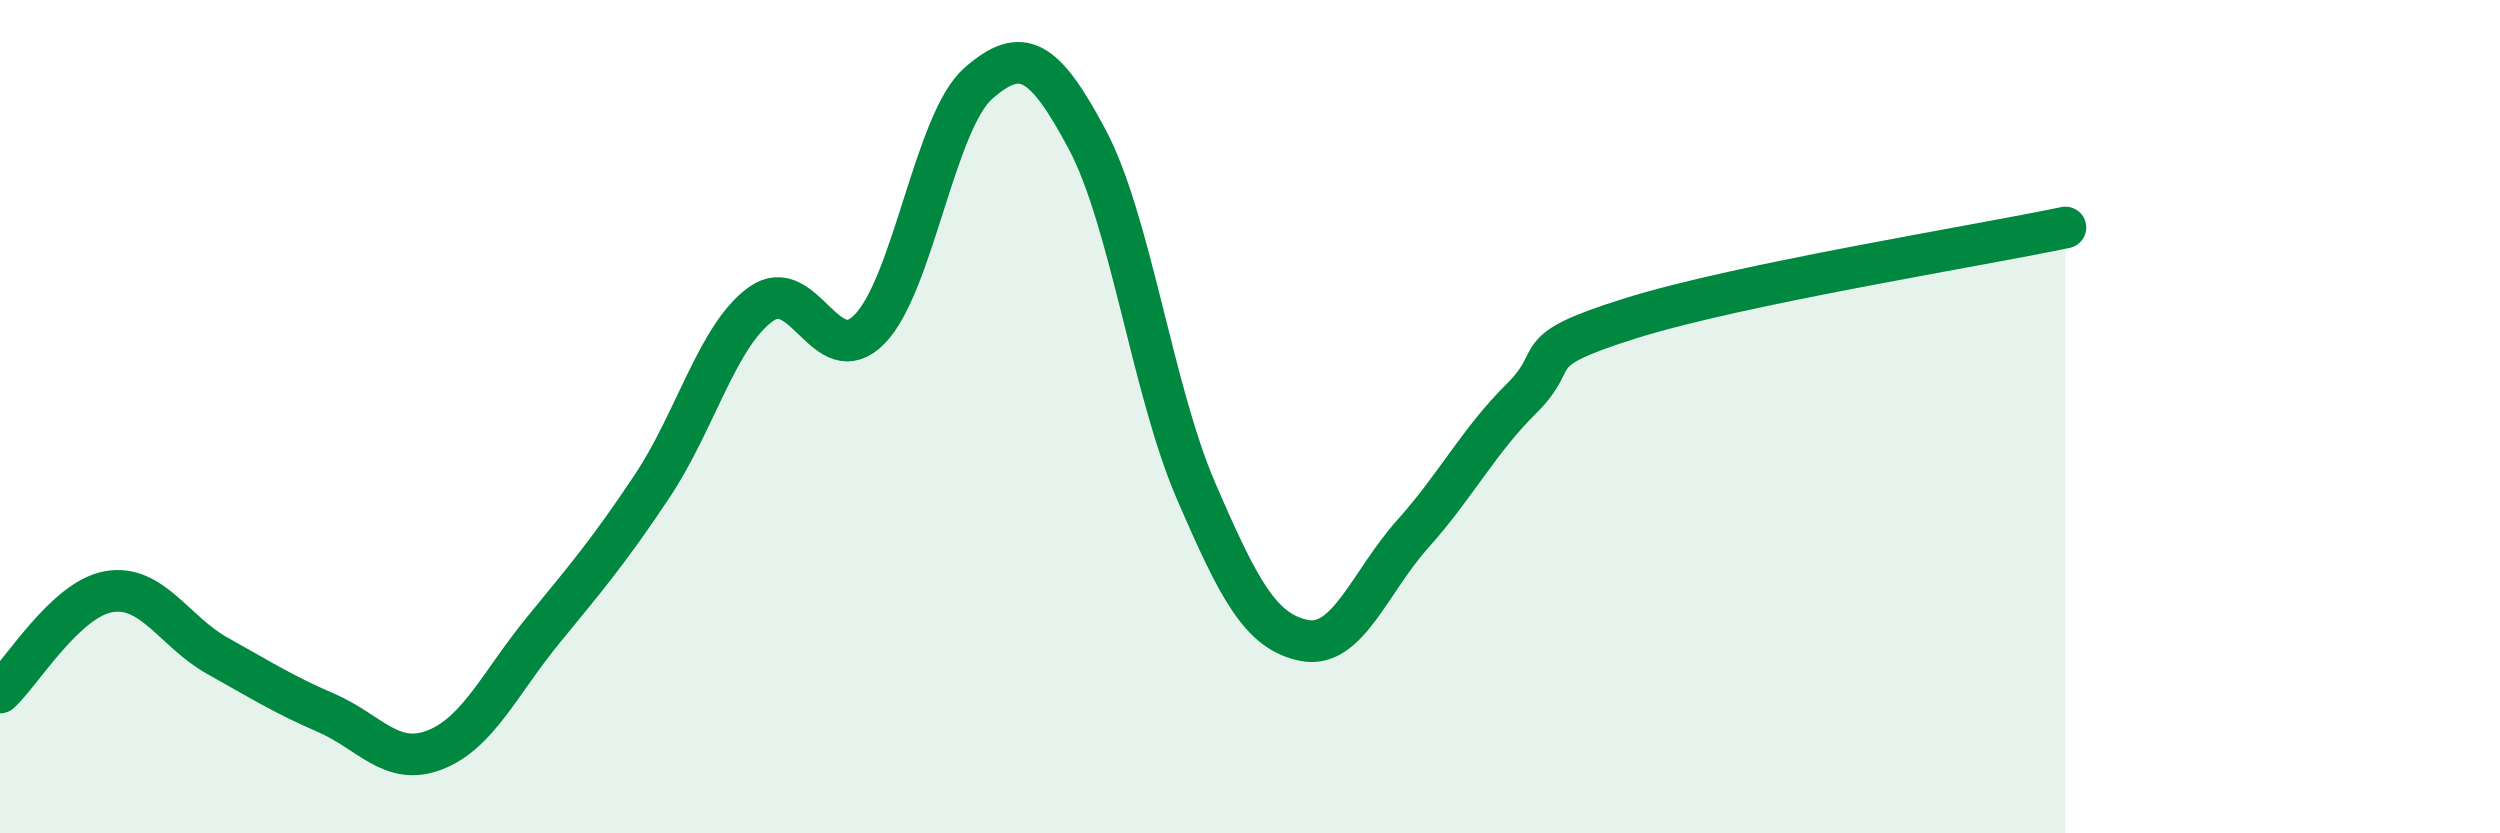
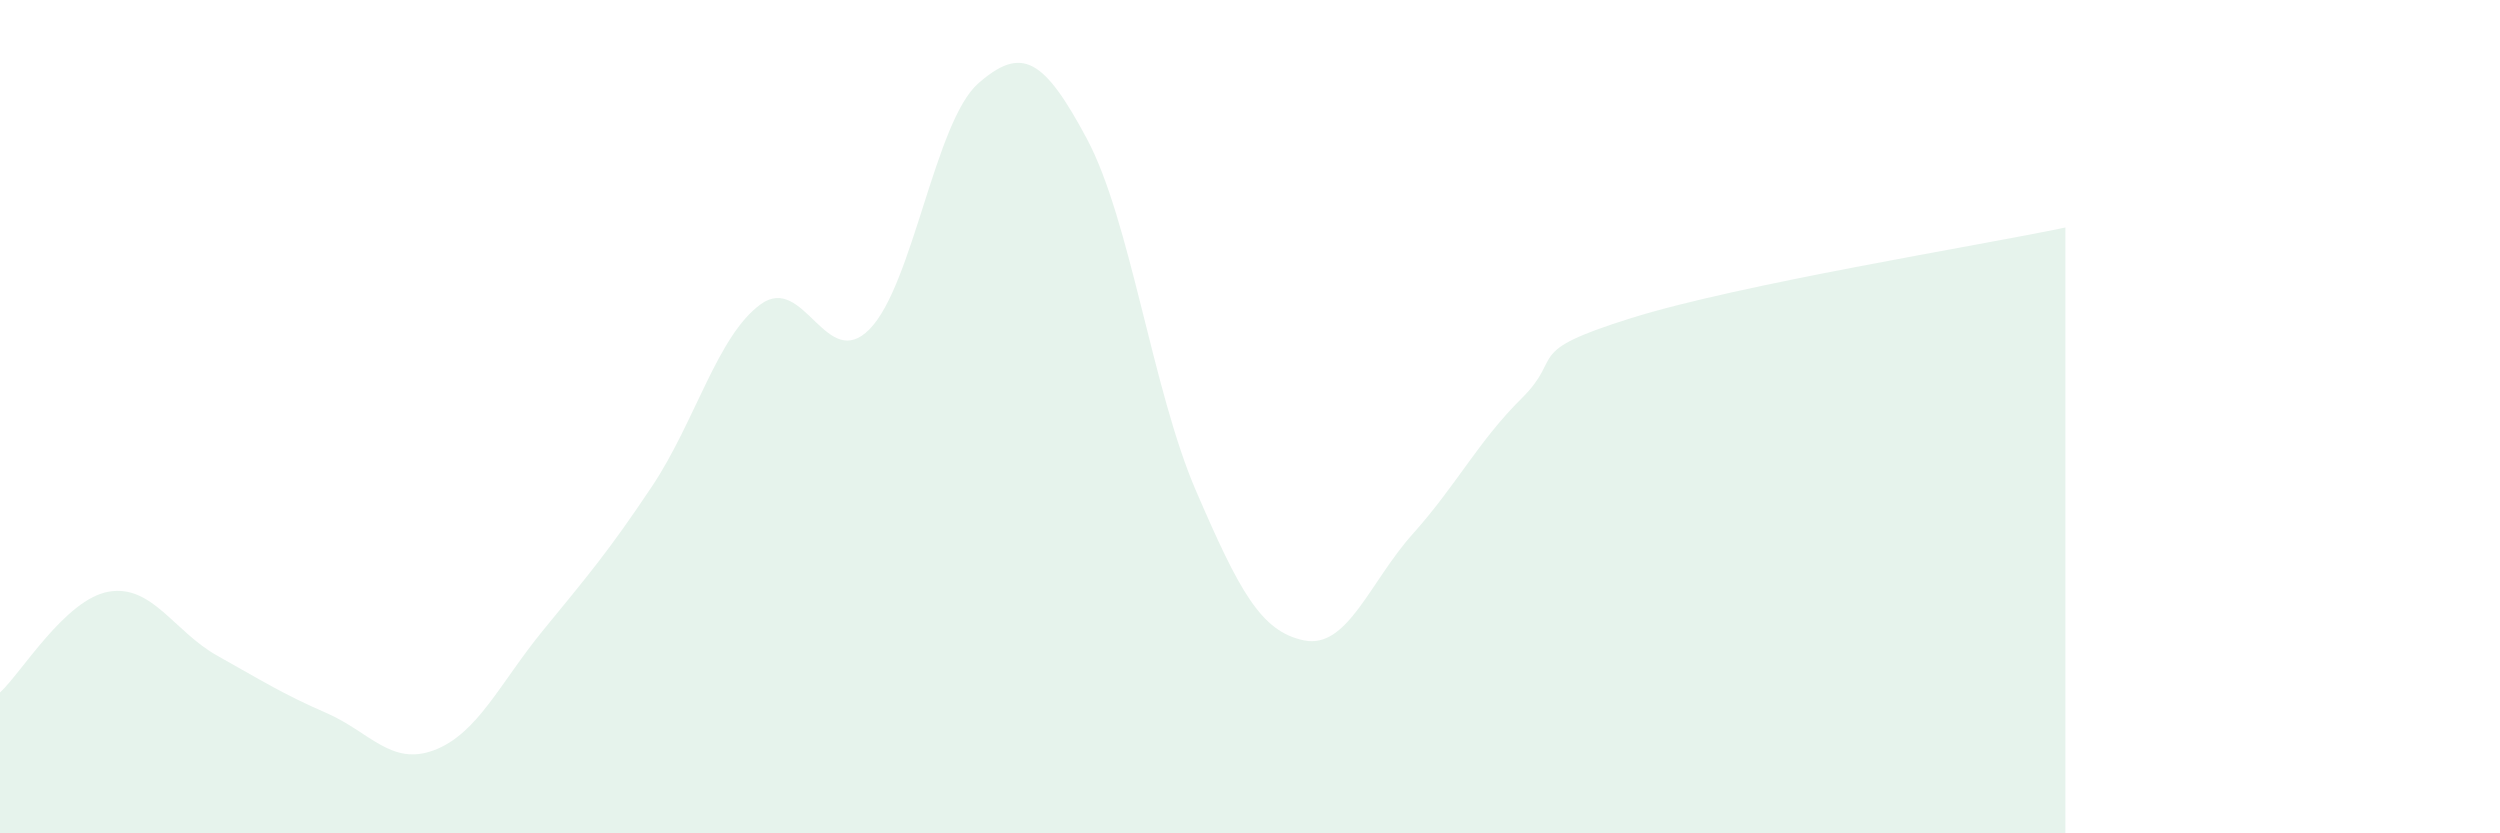
<svg xmlns="http://www.w3.org/2000/svg" width="60" height="20" viewBox="0 0 60 20">
  <path d="M 0,16.62 C 0.52,16.14 1.57,14.38 2.61,14.2 C 3.65,14.02 4.18,15.16 5.22,15.74 C 6.26,16.32 6.79,16.66 7.83,17.11 C 8.87,17.56 9.39,18.4 10.43,18 C 11.47,17.6 12,16.39 13.04,15.12 C 14.08,13.85 14.61,13.23 15.65,11.67 C 16.69,10.11 17.22,8.05 18.26,7.3 C 19.3,6.55 19.83,8.96 20.87,7.9 C 21.91,6.84 22.44,2.91 23.48,2 C 24.52,1.09 25.05,1.39 26.09,3.34 C 27.13,5.29 27.66,9.36 28.7,11.77 C 29.74,14.18 30.26,15.16 31.3,15.37 C 32.34,15.58 32.87,13.97 33.91,12.81 C 34.95,11.65 35.48,10.59 36.52,9.56 C 37.56,8.53 36.52,8.46 39.13,7.64 C 41.74,6.82 47.48,5.9 49.57,5.46L49.57 20L0 20Z" fill="#008740" opacity="0.1" stroke-linecap="round" stroke-linejoin="round" />
-   <path d="M 0,16.62 C 0.52,16.14 1.57,14.38 2.61,14.2 C 3.65,14.02 4.18,15.16 5.22,15.74 C 6.26,16.32 6.79,16.66 7.83,17.11 C 8.87,17.56 9.39,18.4 10.43,18 C 11.47,17.6 12,16.39 13.04,15.12 C 14.08,13.85 14.61,13.23 15.65,11.67 C 16.69,10.11 17.22,8.05 18.26,7.3 C 19.3,6.55 19.83,8.96 20.87,7.9 C 21.91,6.84 22.44,2.91 23.48,2 C 24.52,1.09 25.05,1.39 26.09,3.34 C 27.13,5.29 27.66,9.36 28.7,11.77 C 29.74,14.18 30.26,15.16 31.3,15.37 C 32.34,15.58 32.87,13.97 33.91,12.81 C 34.95,11.65 35.48,10.59 36.52,9.56 C 37.56,8.53 36.52,8.46 39.13,7.64 C 41.74,6.82 47.48,5.9 49.57,5.46" stroke="#008740" stroke-width="1" fill="none" stroke-linecap="round" stroke-linejoin="round" />
</svg>